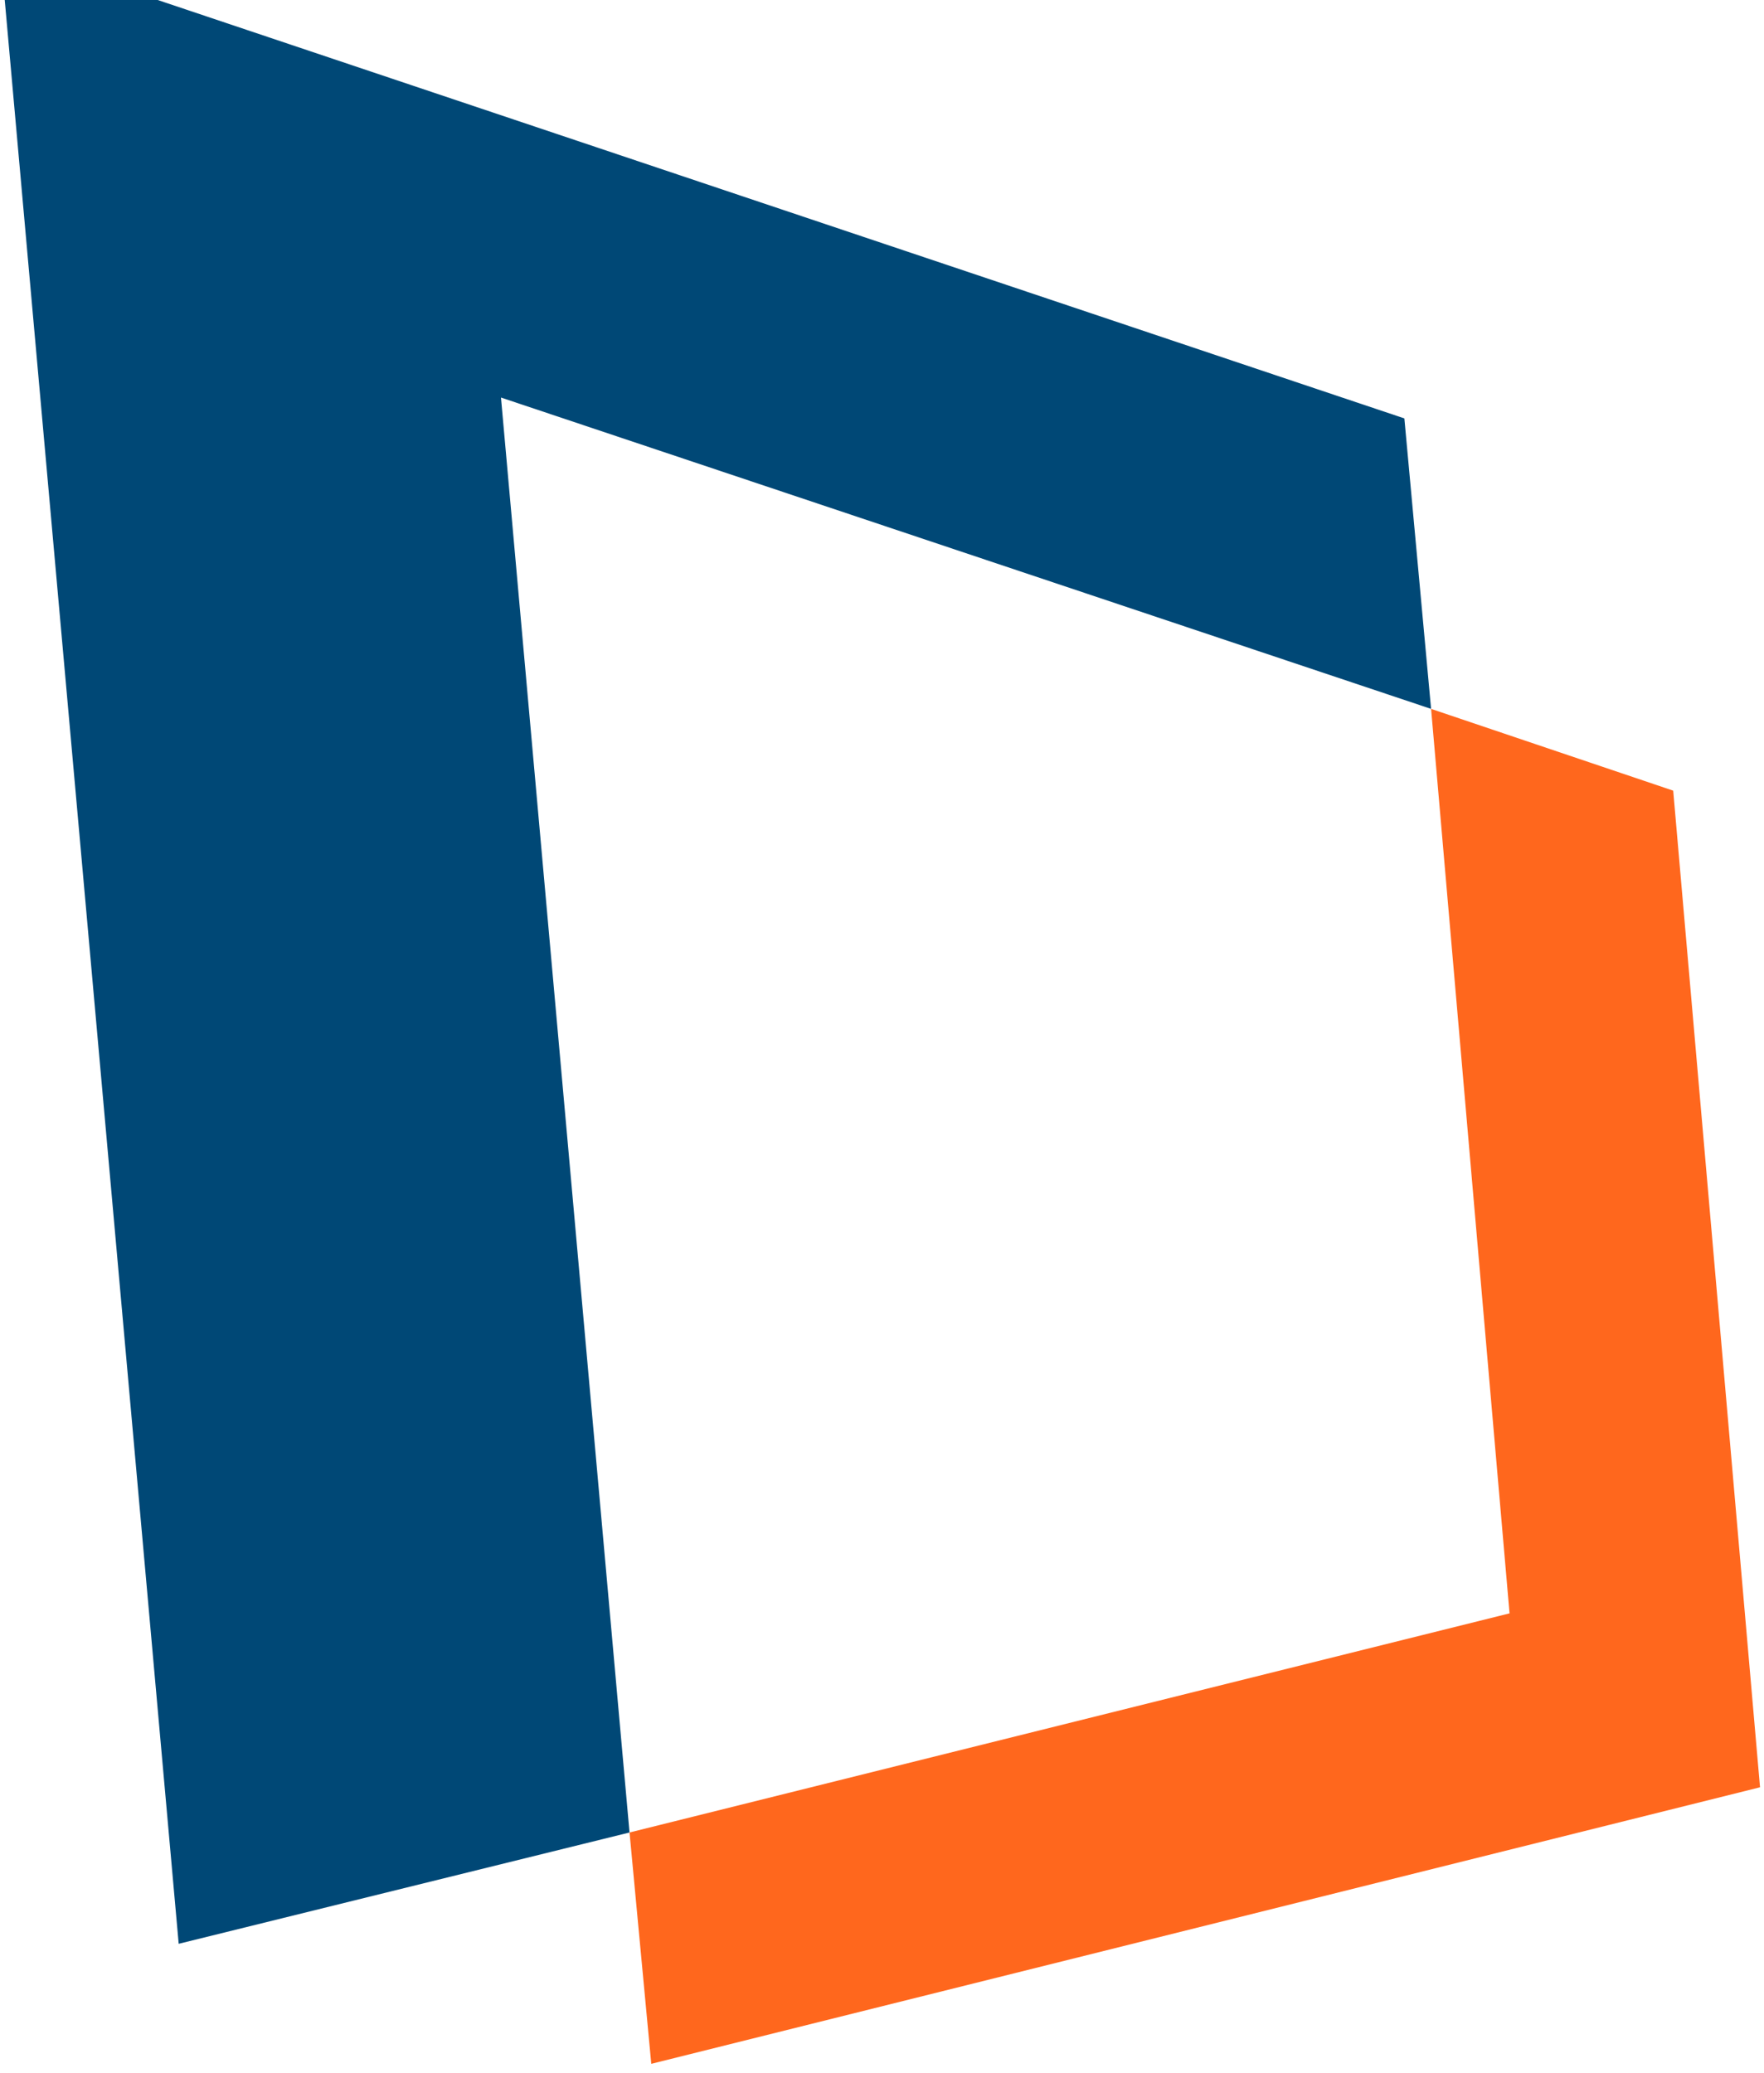
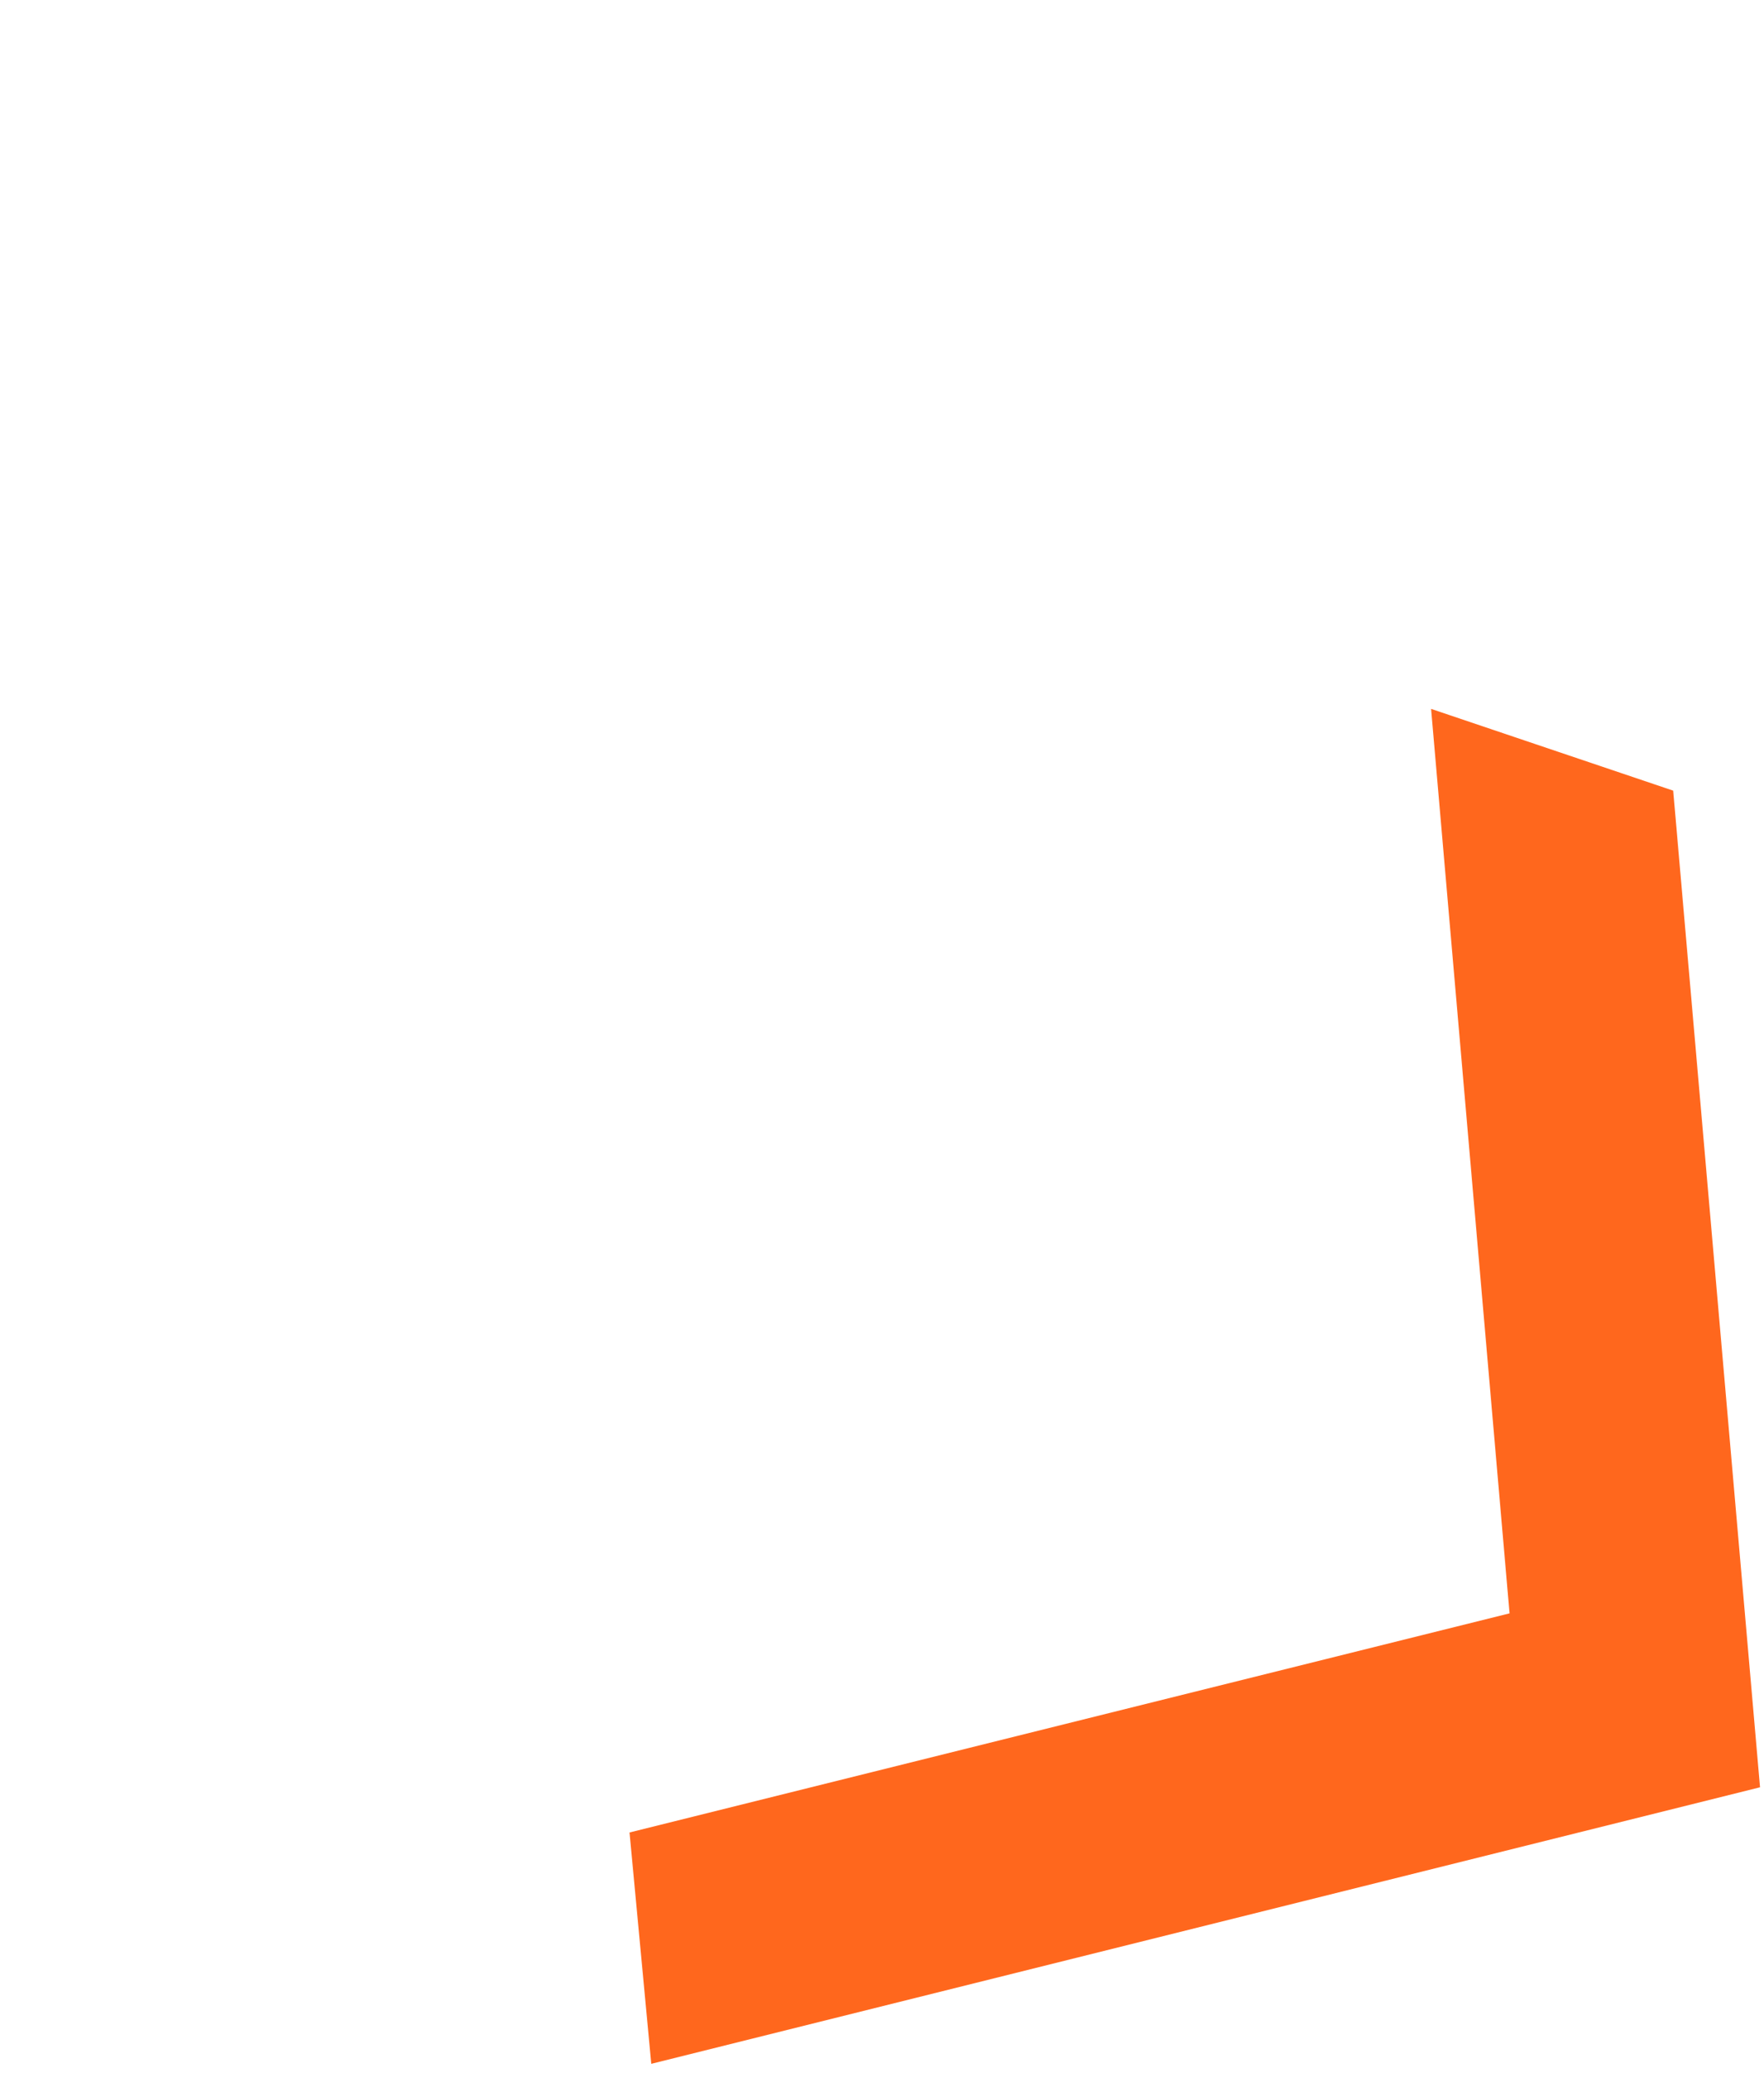
<svg xmlns="http://www.w3.org/2000/svg" width="40" height="47" viewBox="0 0 40 47" fill="none">
-   <path d="M32.451 16.075L31.845 9.488L0 -1.2L4.052 44.078L14.275 41.554L11.36 9.015L32.451 16.075Z" fill="#004876" />
  <path d="M39.91 40.529L37.941 17.929L32.451 16.075L34.23 36.585L14.275 41.554L14.768 46.8L39.91 40.529Z" fill="#FF671D" />
</svg>